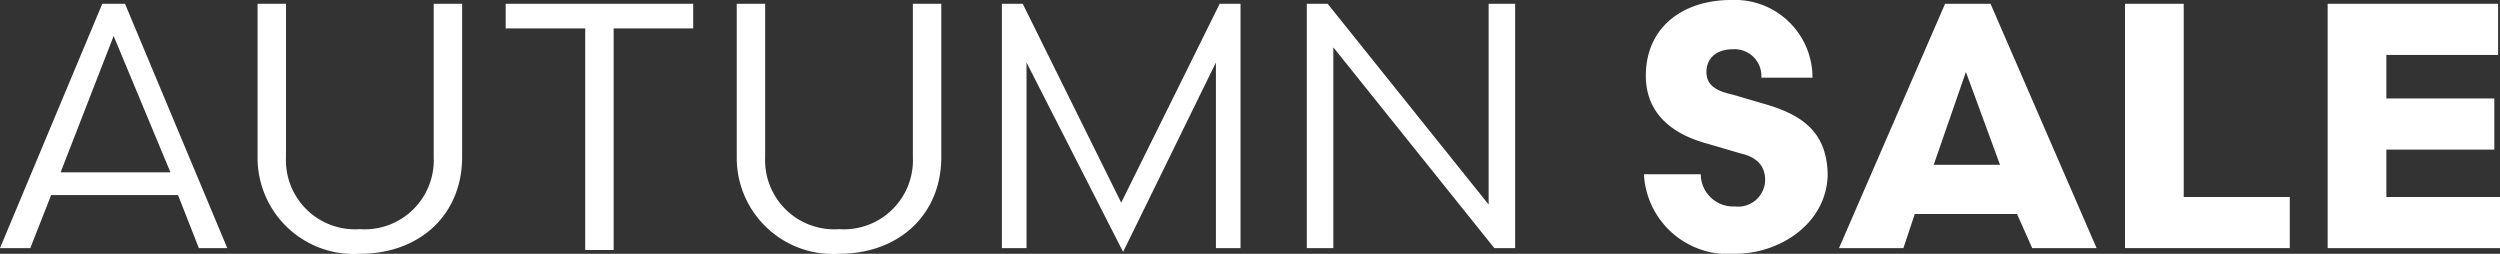
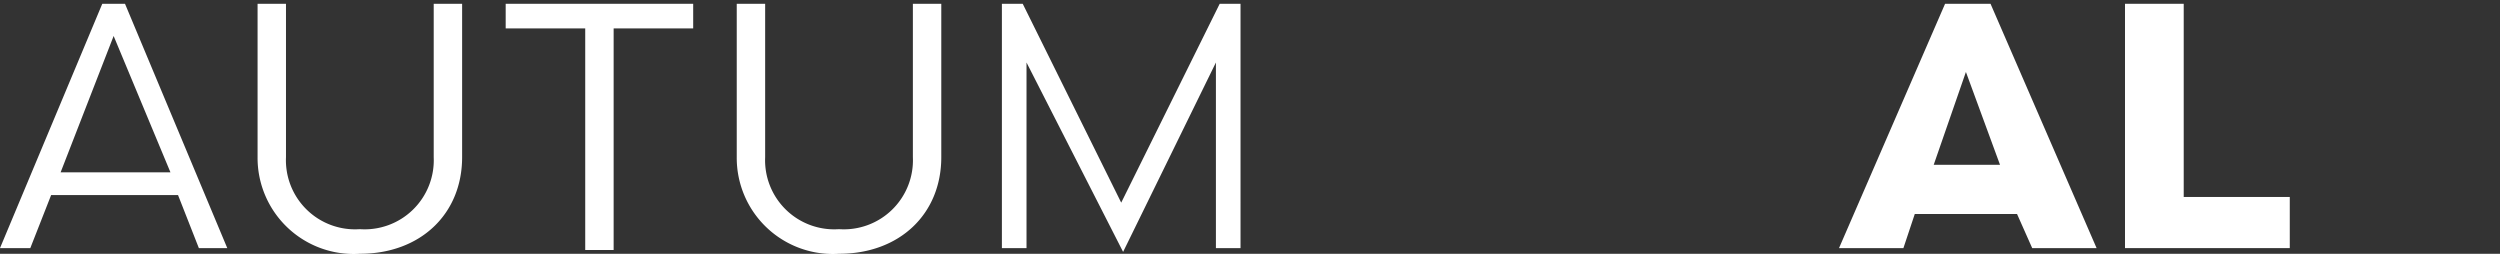
<svg xmlns="http://www.w3.org/2000/svg" width="132" height="13.4" viewBox="0 0 132 13.4">
  <rect x="0" y="0" width="132" height="13.4" fill="#333333" stroke="none" />
  <g id="autumn-sale-single-line" transform="translate(0 -60.6)">
    <path id="Path_1624" data-name="Path 1624" d="M9.4,70.9H2.7L1.6,73.7H0L5.4,60.8H6.6L12,73.7H10.5ZM3.2,69.7H9L6,62.5Z" fill="#fff" />
    <path id="Path_1625" data-name="Path 1625" d="M24.4,68.9c0,3-2.2,5.1-5.4,5.1a5.075,5.075,0,0,1-5.4-5.1V60.8h1.5v8.1A3.649,3.649,0,0,0,19,72.7a3.649,3.649,0,0,0,3.9-3.8V60.8h1.5Z" fill="#fff" />
    <path id="Path_1626" data-name="Path 1626" d="M36.6,62.1H32.4V73.8H30.9V62.1H26.7V60.8h9.9Z" fill="#fff" />
    <path id="Path_1627" data-name="Path 1627" d="M49.7,68.9c0,3-2.2,5.1-5.4,5.1a5.075,5.075,0,0,1-5.4-5.1V60.8h1.5v8.1a3.649,3.649,0,0,0,3.9,3.8,3.649,3.649,0,0,0,3.9-3.8V60.8h1.5Z" fill="#fff" />
    <path id="Path_1628" data-name="Path 1628" d="M59.3,73.9l-5.1-10v9.8H52.9V60.8H54l5.2,10.5,5.2-10.5h1.1V73.7H64.2V63.9Z" fill="#fff" />
-     <path id="Path_1629" data-name="Path 1629" d="M69,60.8h1.1l8.5,10.6V60.8H80V73.7H78.9L70.4,63.1V73.7H69Z" fill="#fff" />
-     <path id="Path_1630" data-name="Path 1630" d="M91.6,74a4.444,4.444,0,0,1-4.8-4.2h3a1.711,1.711,0,0,0,1.8,1.7,1.427,1.427,0,0,0,1.6-1.4c0-.7-.4-1.2-1.3-1.4l-1.7-.5c-1.9-.5-3.3-1.6-3.3-3.6,0-2.6,2-4,4.5-4a4.1,4.1,0,0,1,4.3,4.1H93a1.415,1.415,0,0,0-1.5-1.5c-.9,0-1.4.5-1.4,1.2s.5,1,1.4,1.2l1.7.5c2.1.6,3.3,1.6,3.3,3.8C96.4,72.4,94,74,91.6,74Z" fill="#fff" />
    <path id="Path_1631" data-name="Path 1631" d="M106.5,71.9h-5.4l-.6,1.8H97.1l5.6-12.9h2.4l5.6,12.9h-3.4Zm-4.4-2.6h3.5l-1.8-4.9Z" fill="#fff" />
    <path id="Path_1632" data-name="Path 1632" d="M115.4,71h5.5v2.7h-8.7V60.8h3.1V71Z" fill="#fff" />
-     <path id="Path_1633" data-name="Path 1633" d="M132,71v2.7h-9.1V60.8h9v2.7H126v2.3h5.7v2.7H126V71Z" fill="#fff" />
  </g>
</svg>